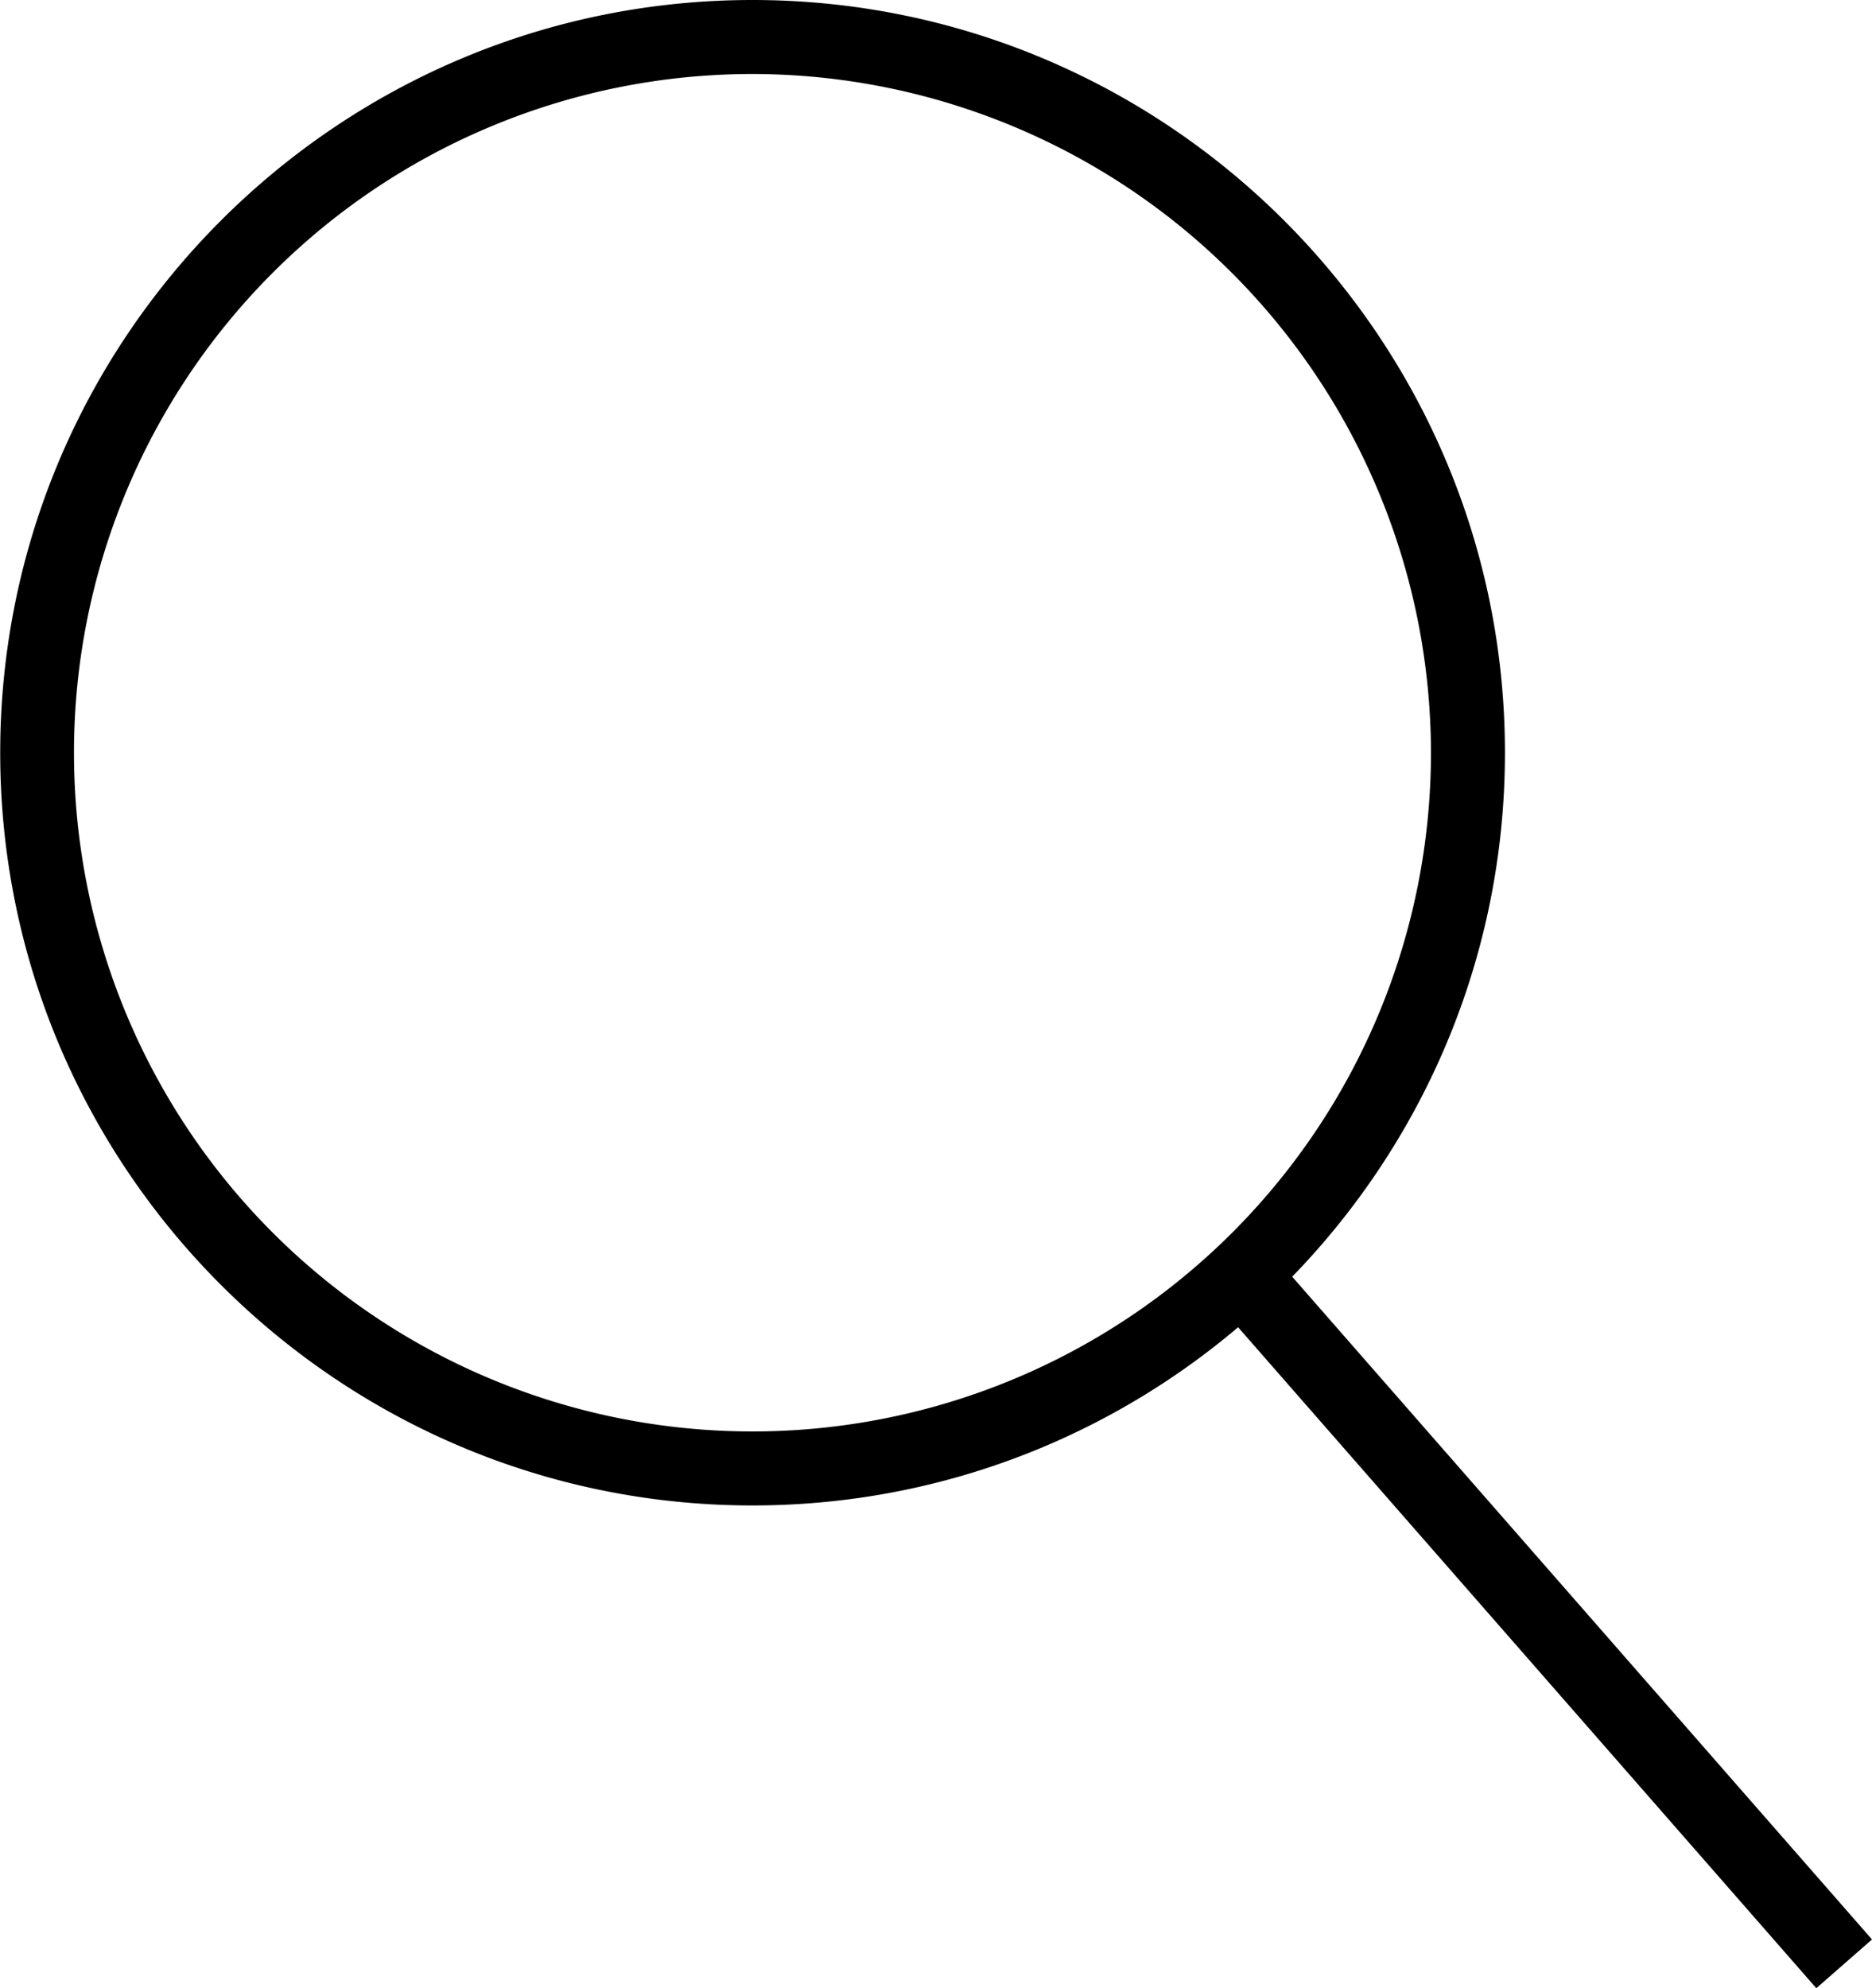
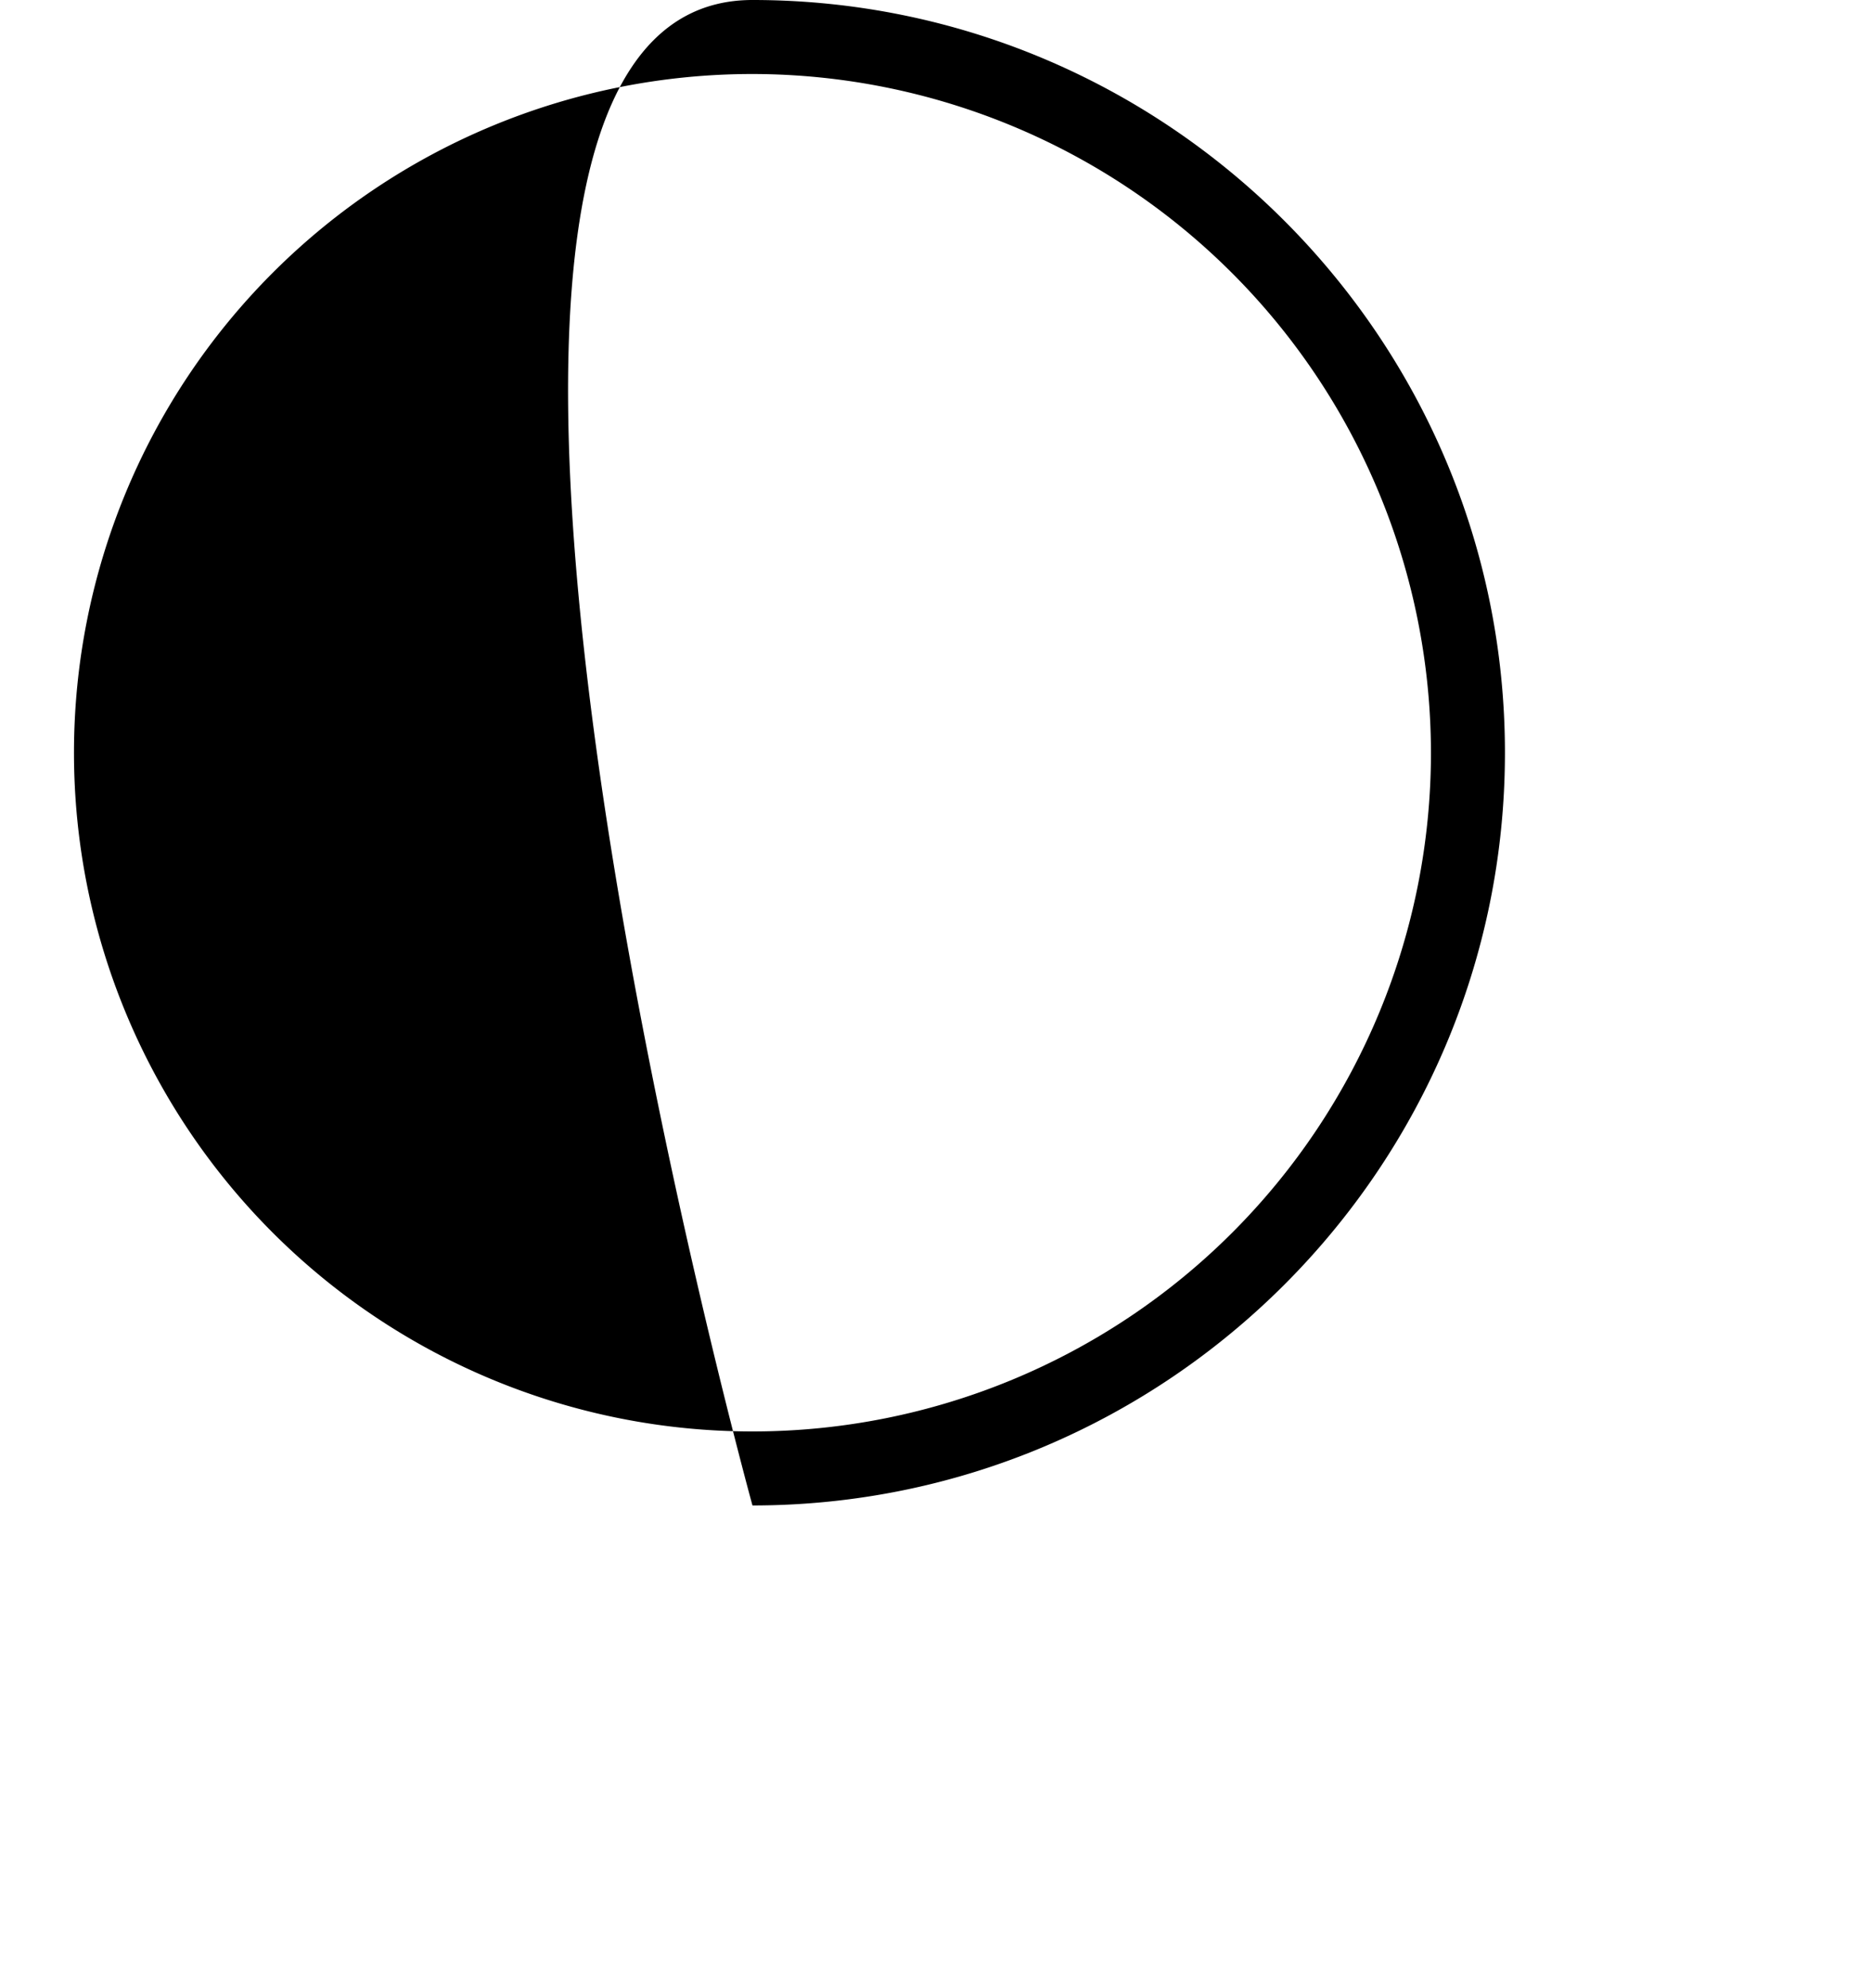
<svg xmlns="http://www.w3.org/2000/svg" id="Layer_1" data-name="Layer 1" viewBox="0 0 354.24 376.09">
-   <path d="M385.35,393.18C306.84,393.18,243,329.3,243,250.79S306.84,108.4,385.35,108.4s142.39,63.87,142.39,142.39S463.86,393.18,385.35,393.18Zm0-270.78A128.39,128.39,0,1,0,513.74,250.79,128.53,128.53,0,0,0,385.35,122.4Z" transform="translate(-242.96 -108.4)" />
-   <rect x="529.31" y="331.87" width="14" height="168.91" transform="translate(-384.41 347.83) rotate(-41.19)" />
+   <path d="M385.35,393.18S306.84,108.4,385.35,108.4s142.39,63.87,142.39,142.39S463.86,393.18,385.35,393.18Zm0-270.78A128.39,128.39,0,1,0,513.74,250.79,128.53,128.53,0,0,0,385.35,122.4Z" transform="translate(-242.96 -108.4)" />
</svg>